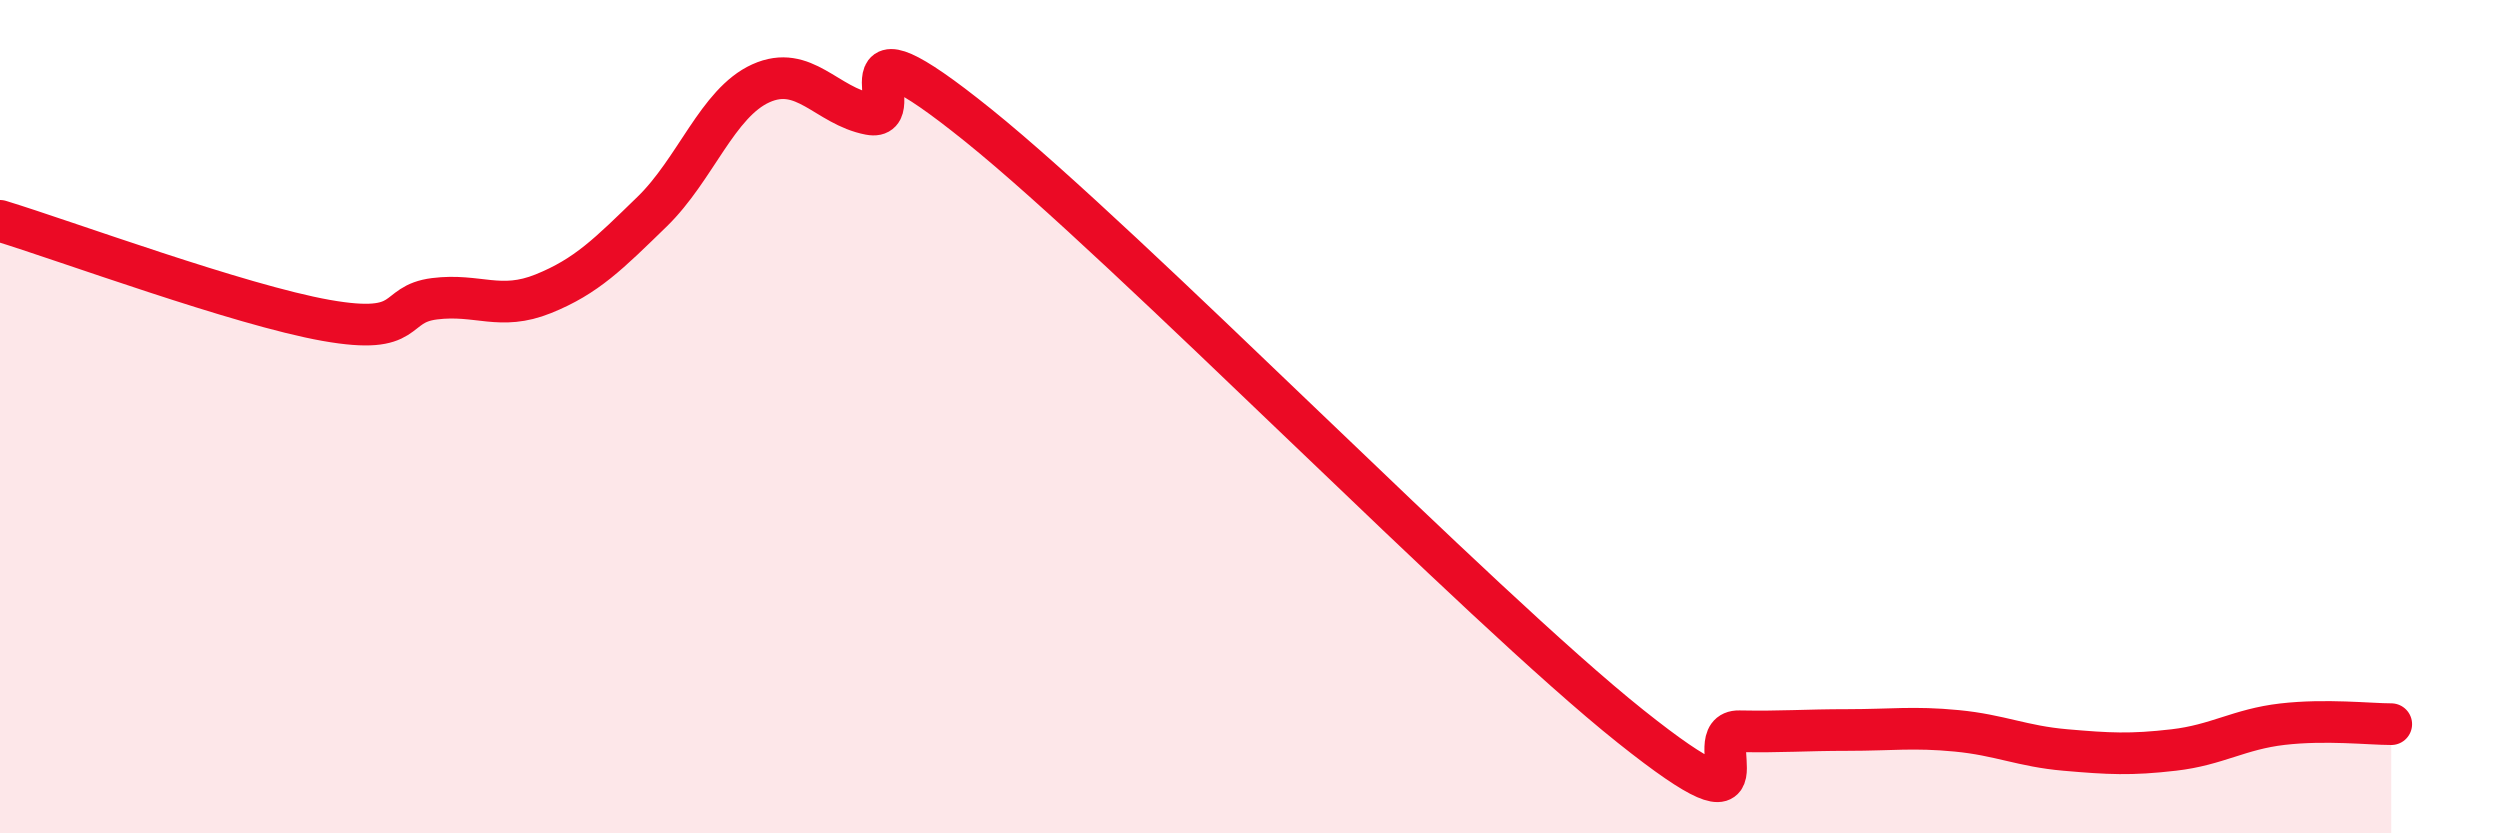
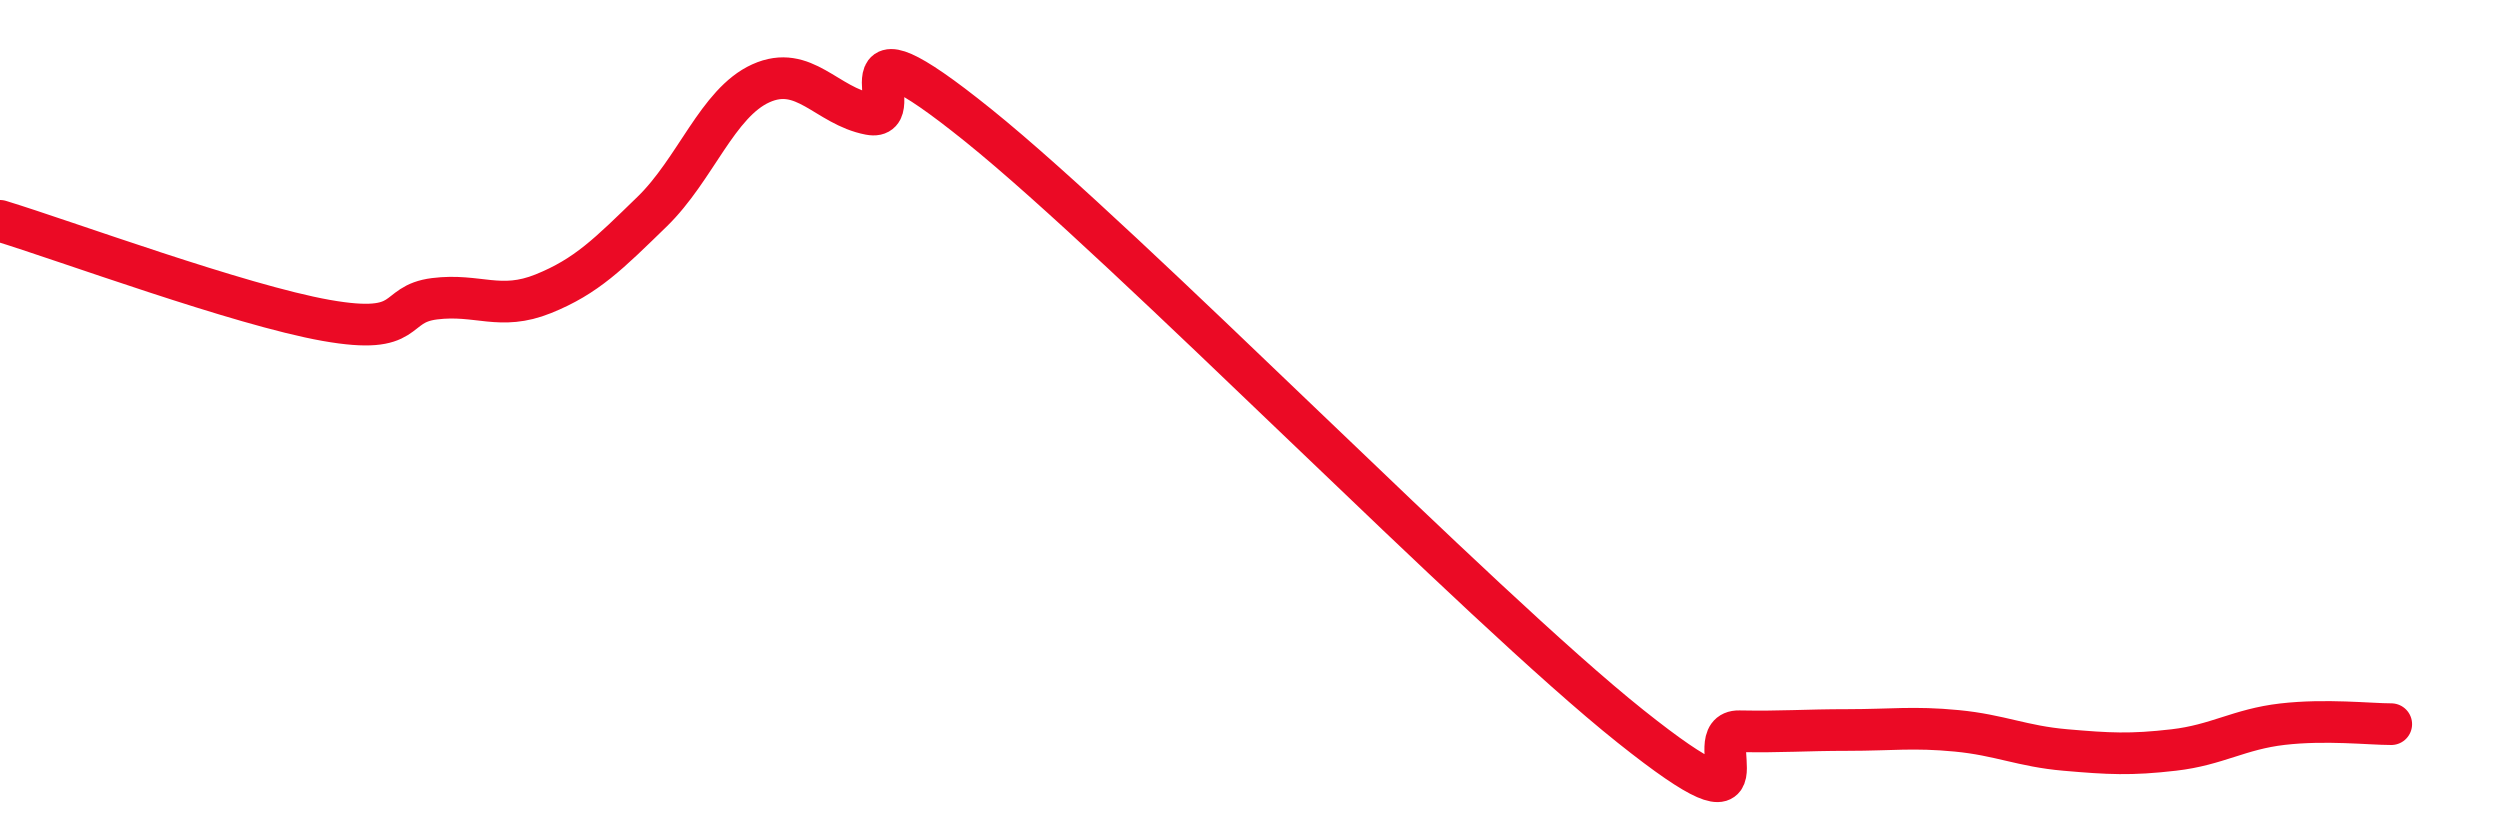
<svg xmlns="http://www.w3.org/2000/svg" width="60" height="20" viewBox="0 0 60 20">
-   <path d="M 0,5.3 C 1.57,5.78 5.74,7.32 7.83,7.69 C 9.92,8.06 9.39,7.3 10.43,7.17 C 11.47,7.04 12,7.47 13.04,7.05 C 14.08,6.63 14.61,6.09 15.65,5.08 C 16.69,4.07 17.22,2.47 18.26,2 C 19.3,1.53 19.83,2.54 20.87,2.74 C 21.91,2.94 19.83,0.07 23.48,3.01 C 27.13,5.95 35.48,14.52 39.13,17.43 C 42.78,20.34 40.7,17.53 41.74,17.55 C 42.78,17.57 43.31,17.52 44.35,17.52 C 45.39,17.52 45.92,17.44 46.96,17.54 C 48,17.64 48.53,17.91 49.57,18 C 50.61,18.09 51.13,18.12 52.17,18 C 53.21,17.88 53.74,17.5 54.78,17.38 C 55.82,17.26 56.87,17.38 57.39,17.38L57.39 20L0 20Z" fill="#EB0A25" opacity="0.1" stroke-linecap="round" stroke-linejoin="round" />
  <path d="M 0,5.3 C 1.57,5.78 5.74,7.32 7.83,7.69 C 9.92,8.06 9.39,7.3 10.43,7.17 C 11.47,7.04 12,7.47 13.04,7.05 C 14.08,6.63 14.61,6.09 15.65,5.08 C 16.69,4.07 17.22,2.47 18.26,2 C 19.3,1.53 19.83,2.54 20.87,2.74 C 21.91,2.94 19.83,0.07 23.48,3.01 C 27.13,5.95 35.48,14.52 39.13,17.43 C 42.78,20.34 40.7,17.53 41.74,17.55 C 42.78,17.57 43.31,17.52 44.35,17.52 C 45.39,17.52 45.92,17.44 46.96,17.54 C 48,17.64 48.53,17.91 49.57,18 C 50.61,18.09 51.13,18.12 52.17,18 C 53.21,17.88 53.74,17.5 54.78,17.38 C 55.82,17.26 56.87,17.38 57.39,17.38" stroke="#EB0A25" stroke-width="1" fill="none" stroke-linecap="round" stroke-linejoin="round" />
</svg>